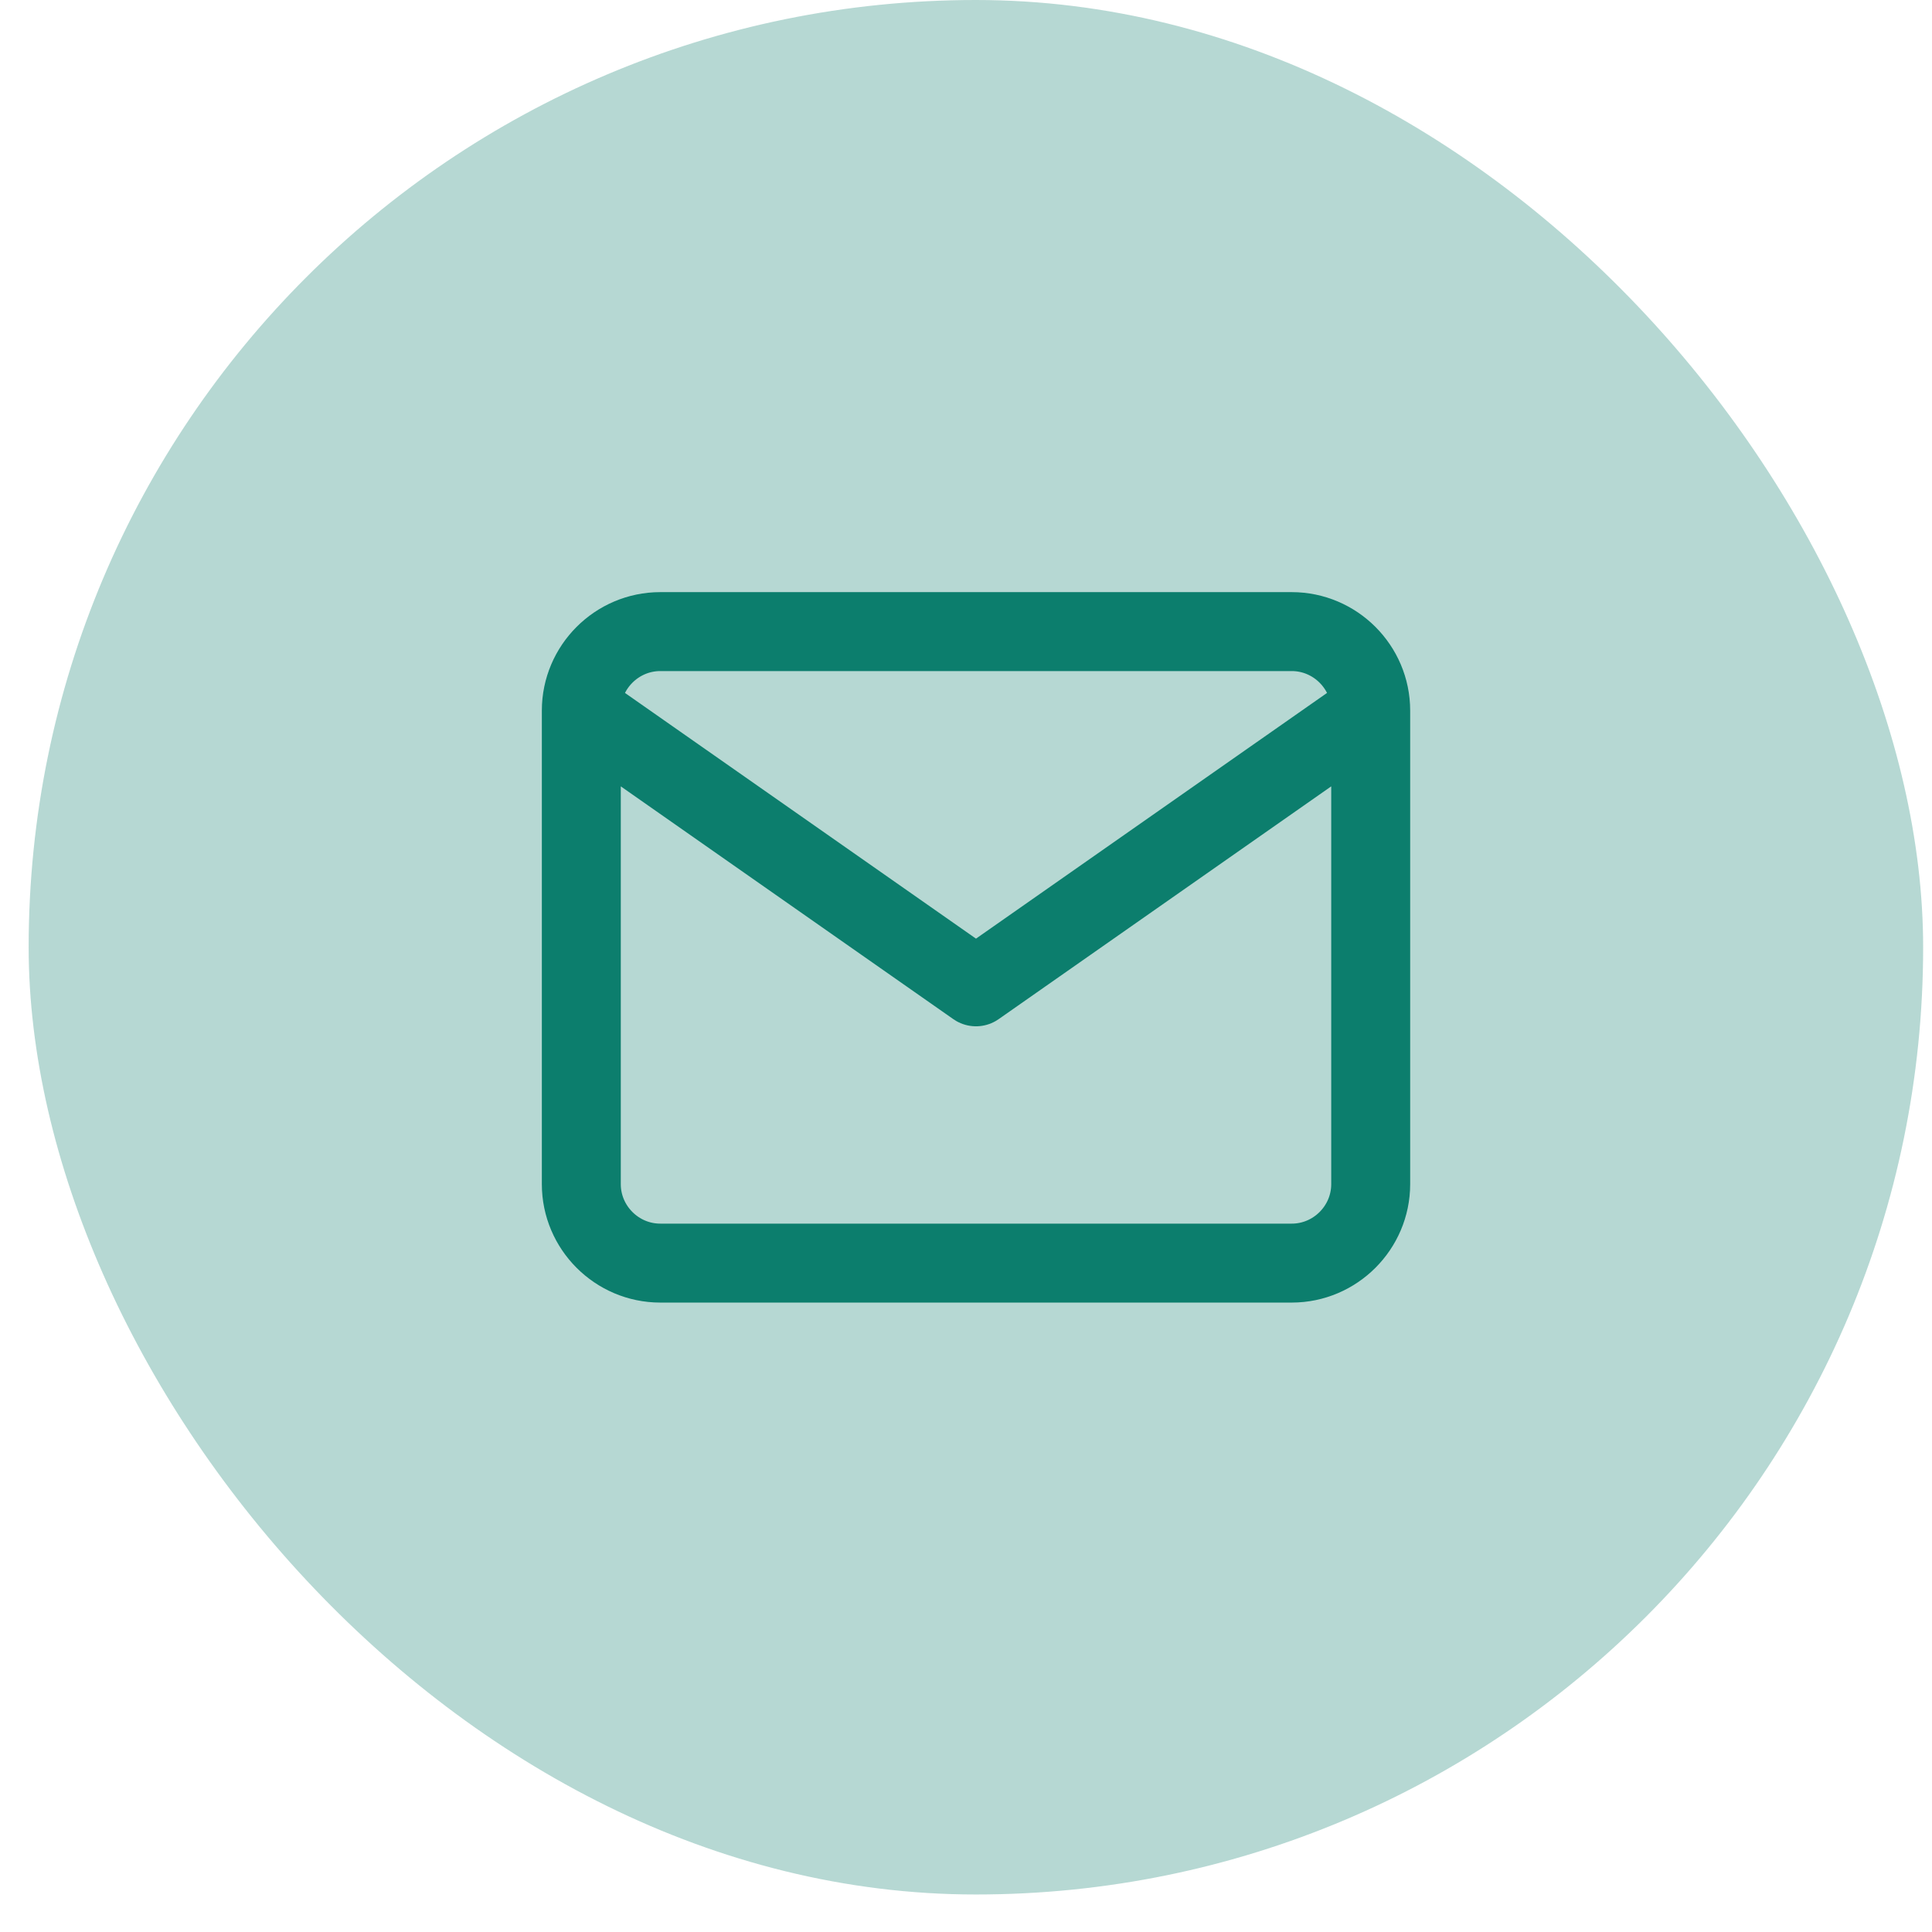
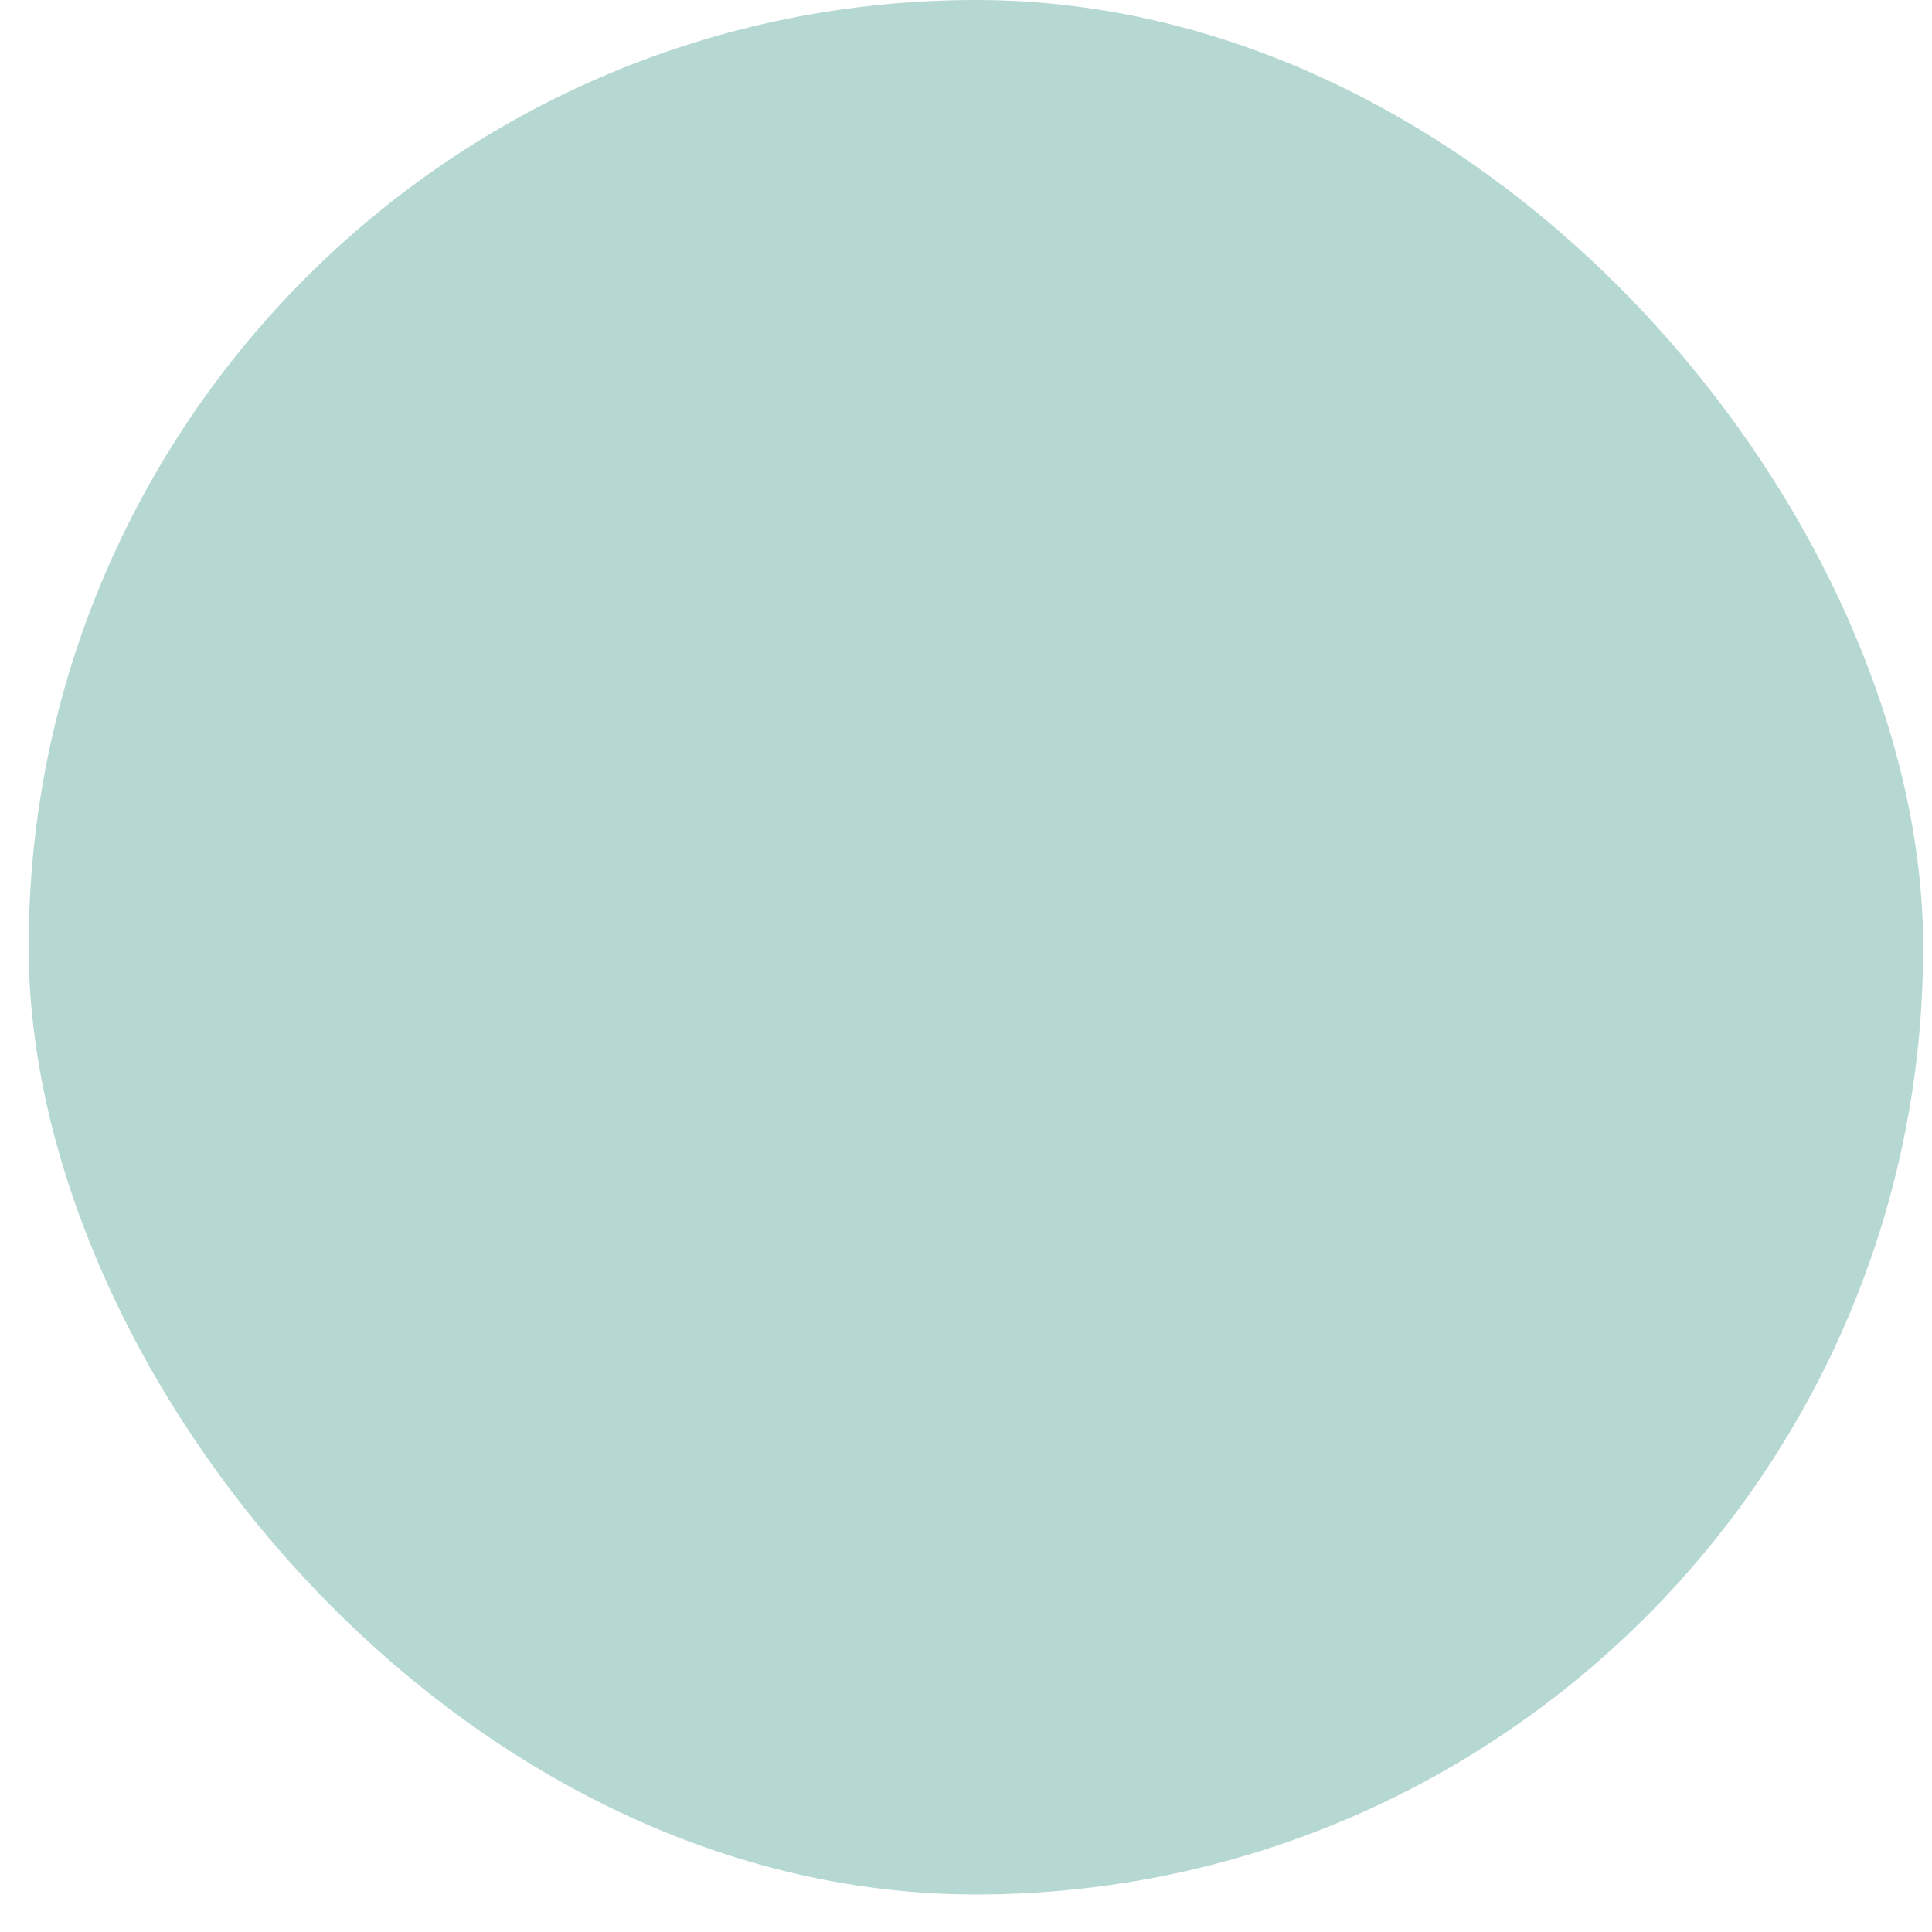
<svg xmlns="http://www.w3.org/2000/svg" width="36" height="36" viewBox="0 0 36 36" fill="none">
  <rect x="0.534" width="35.301" height="35.301" rx="17.651" fill="#0C7E6D" fill-opacity="0.3" />
-   <path d="M25.541 13.24C25.541 12.431 24.879 11.769 24.07 11.769H12.303C11.494 11.769 10.832 12.431 10.832 13.24M25.541 13.24V22.065C25.541 22.874 24.879 23.536 24.07 23.536H12.303C11.494 23.536 10.832 22.874 10.832 22.065V13.24M25.541 13.24L18.186 18.388L10.832 13.24" stroke="#0C7E6D" stroke-width="1.471" stroke-linecap="round" stroke-linejoin="round" />
</svg>